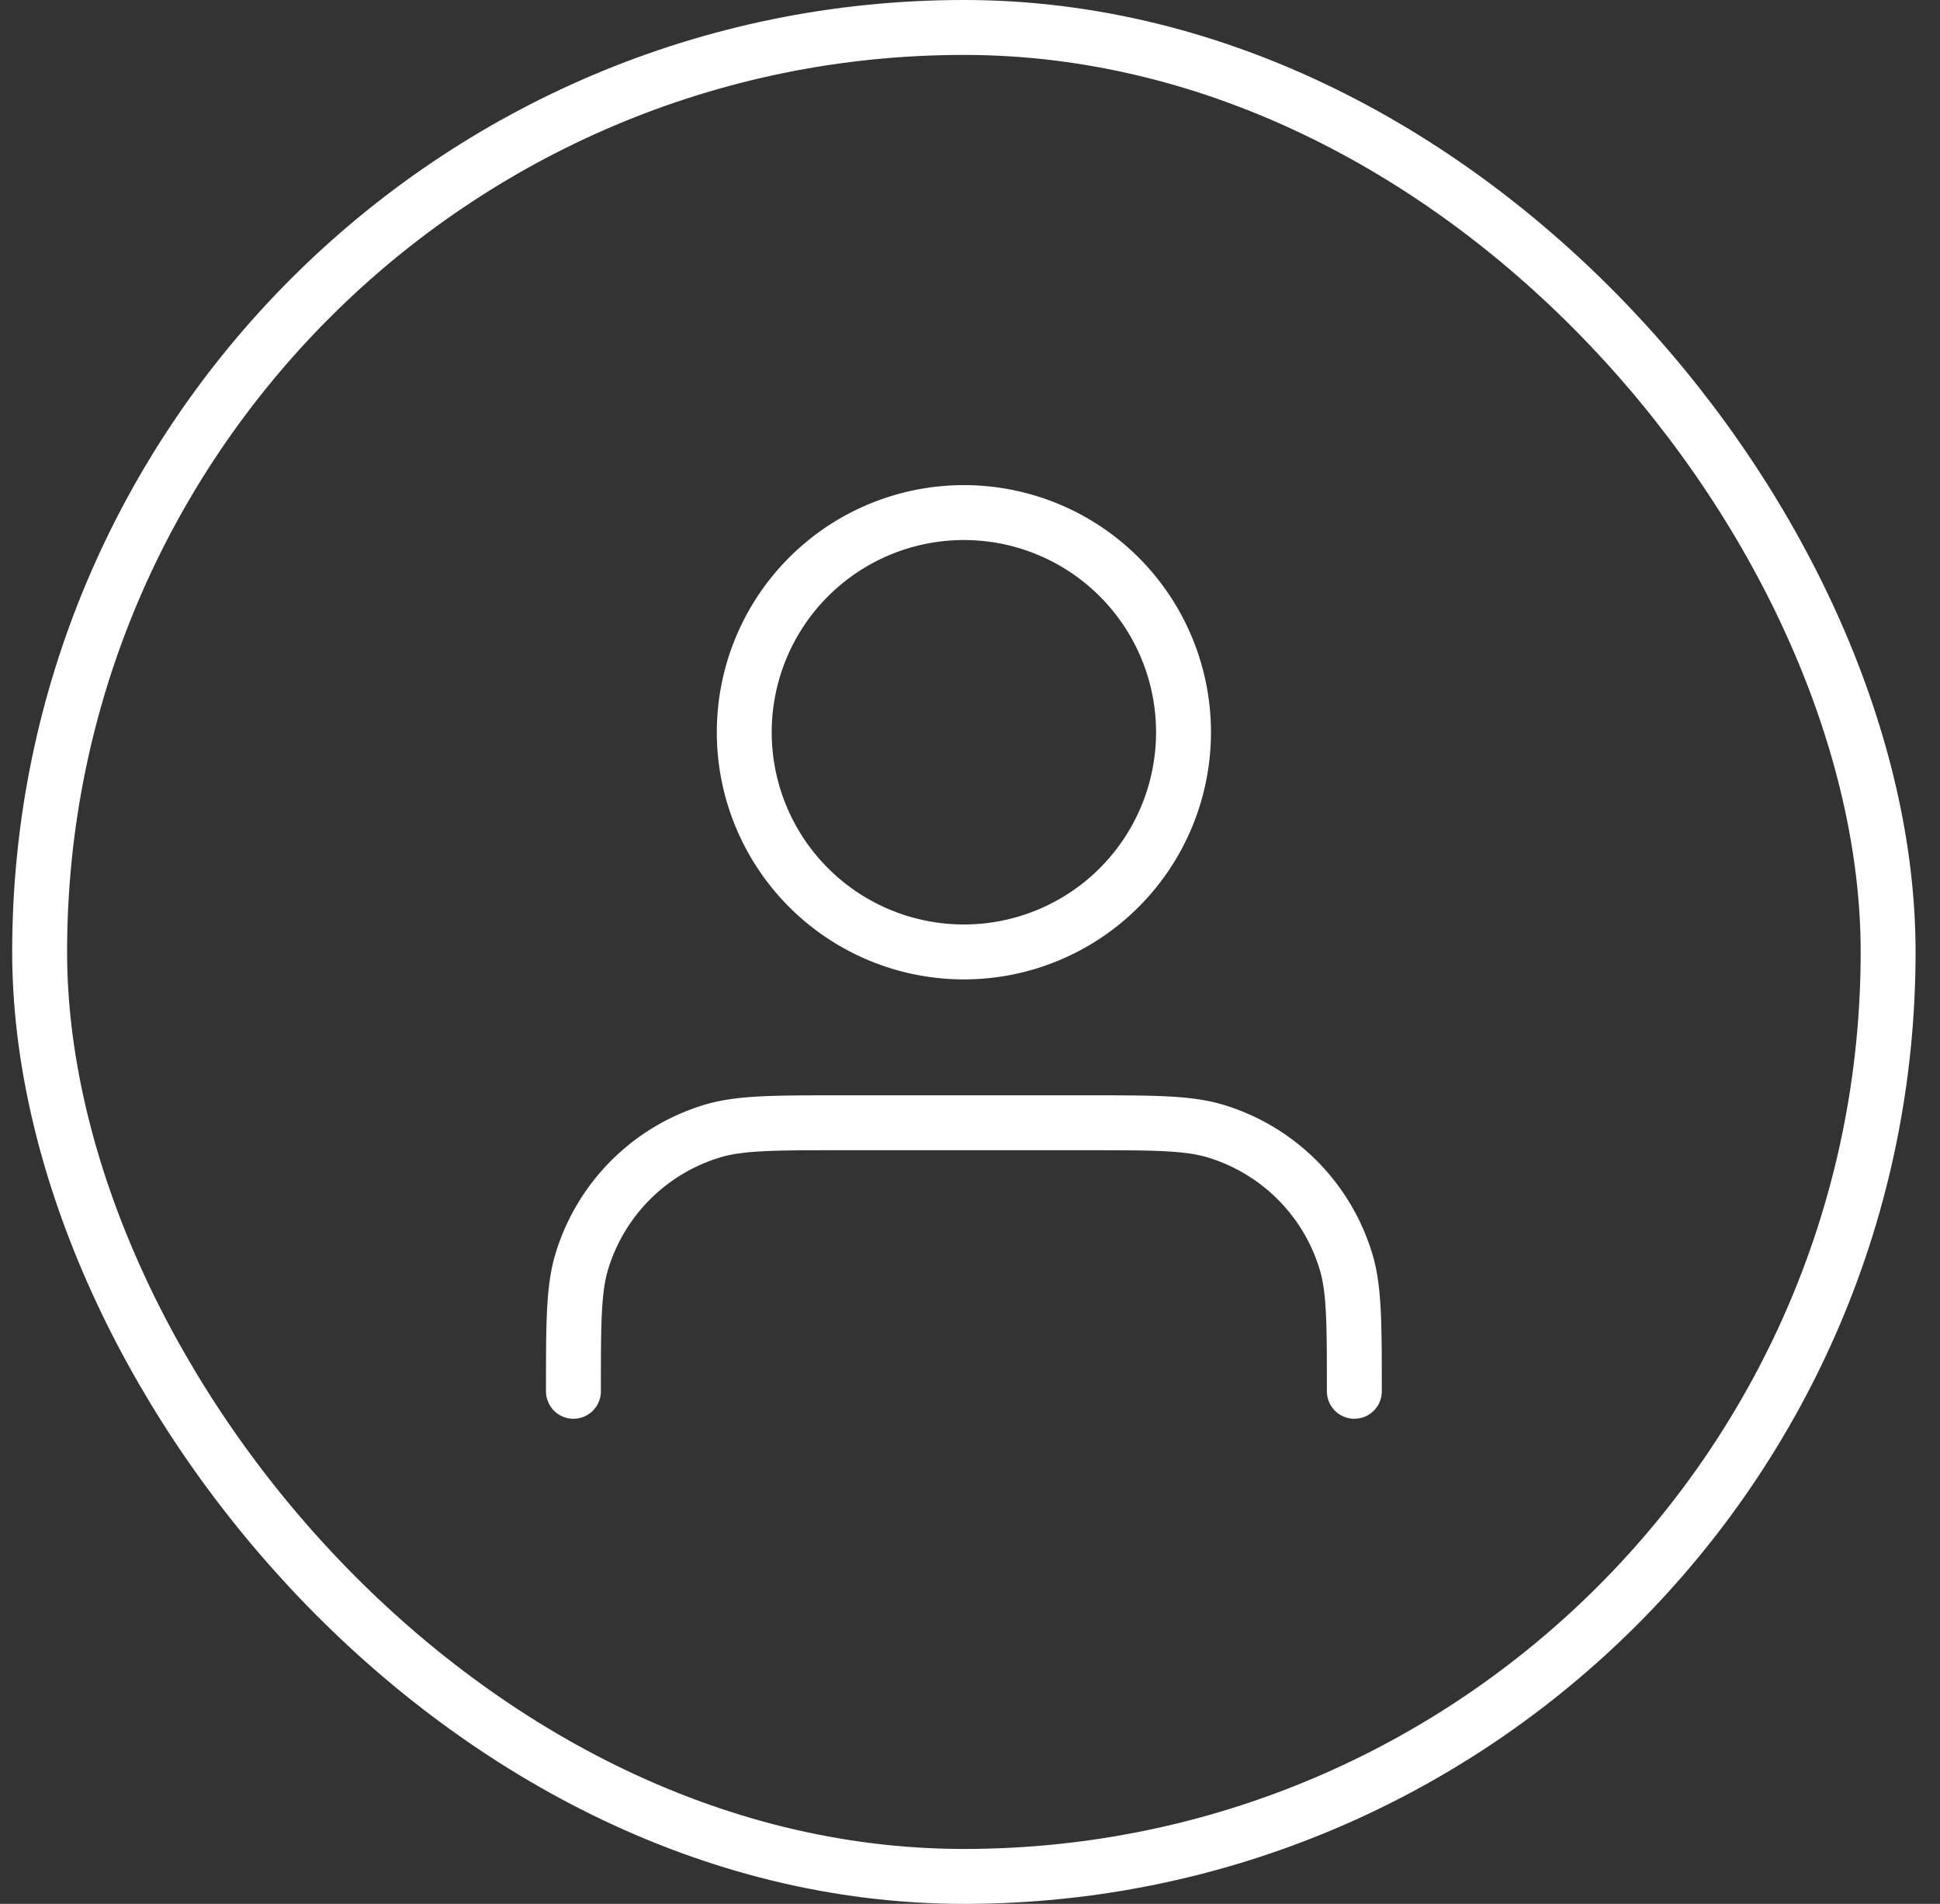
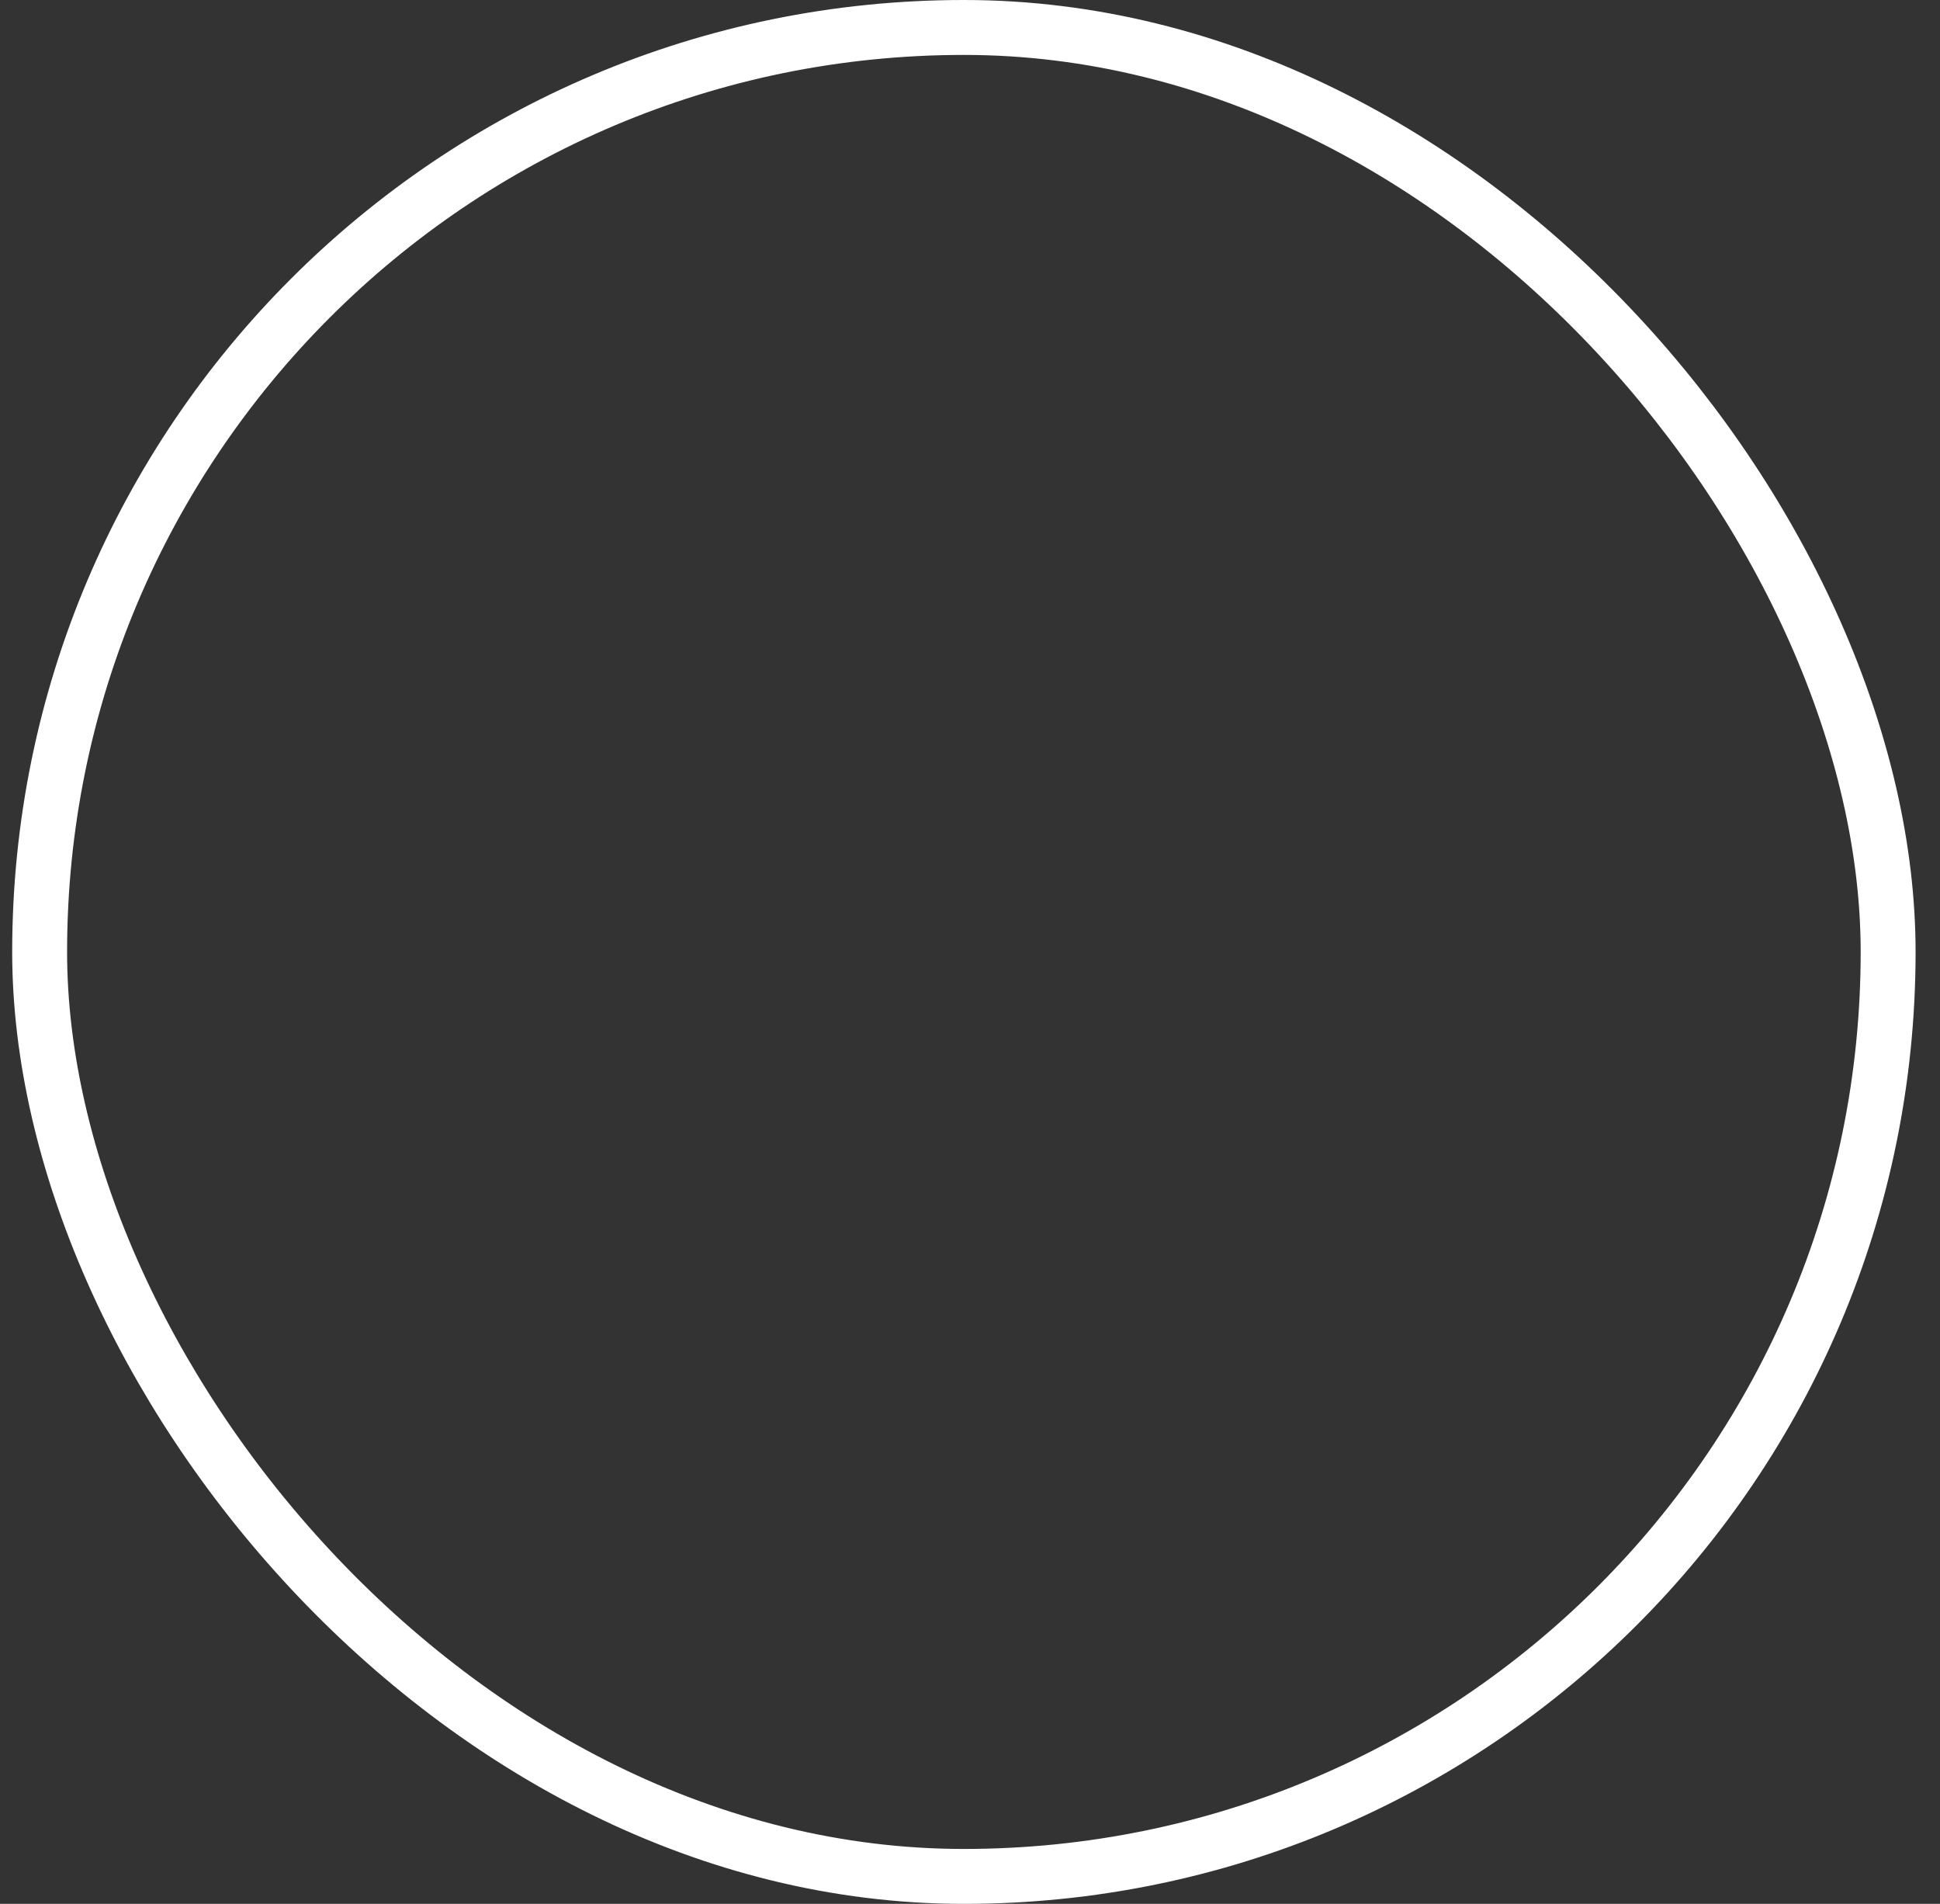
<svg xmlns="http://www.w3.org/2000/svg" width="53" height="52" fill="none">
  <rect width="100%" height="100%" fill="#333333" stroke="none" />
  <rect width="50.5" height="50.5" x="1.083" y=".75" stroke="#fff" stroke-width="1.5" rx="25.25" />
-   <path stroke="#fff" stroke-linecap="round" stroke-linejoin="round" stroke-width="1.5" d="M37 38c0-1.86 0-2.791-.23-3.548a5.333 5.333 0 0 0-3.555-3.556c-.757-.23-1.688-.23-3.548-.23H23c-1.86 0-2.791 0-3.548.23a5.334 5.334 0 0 0-3.556 3.556c-.23.757-.23 1.687-.23 3.548m16.667-18a6 6 0 1 1-12 0 6 6 0 0 1 12 0Z" />
</svg>